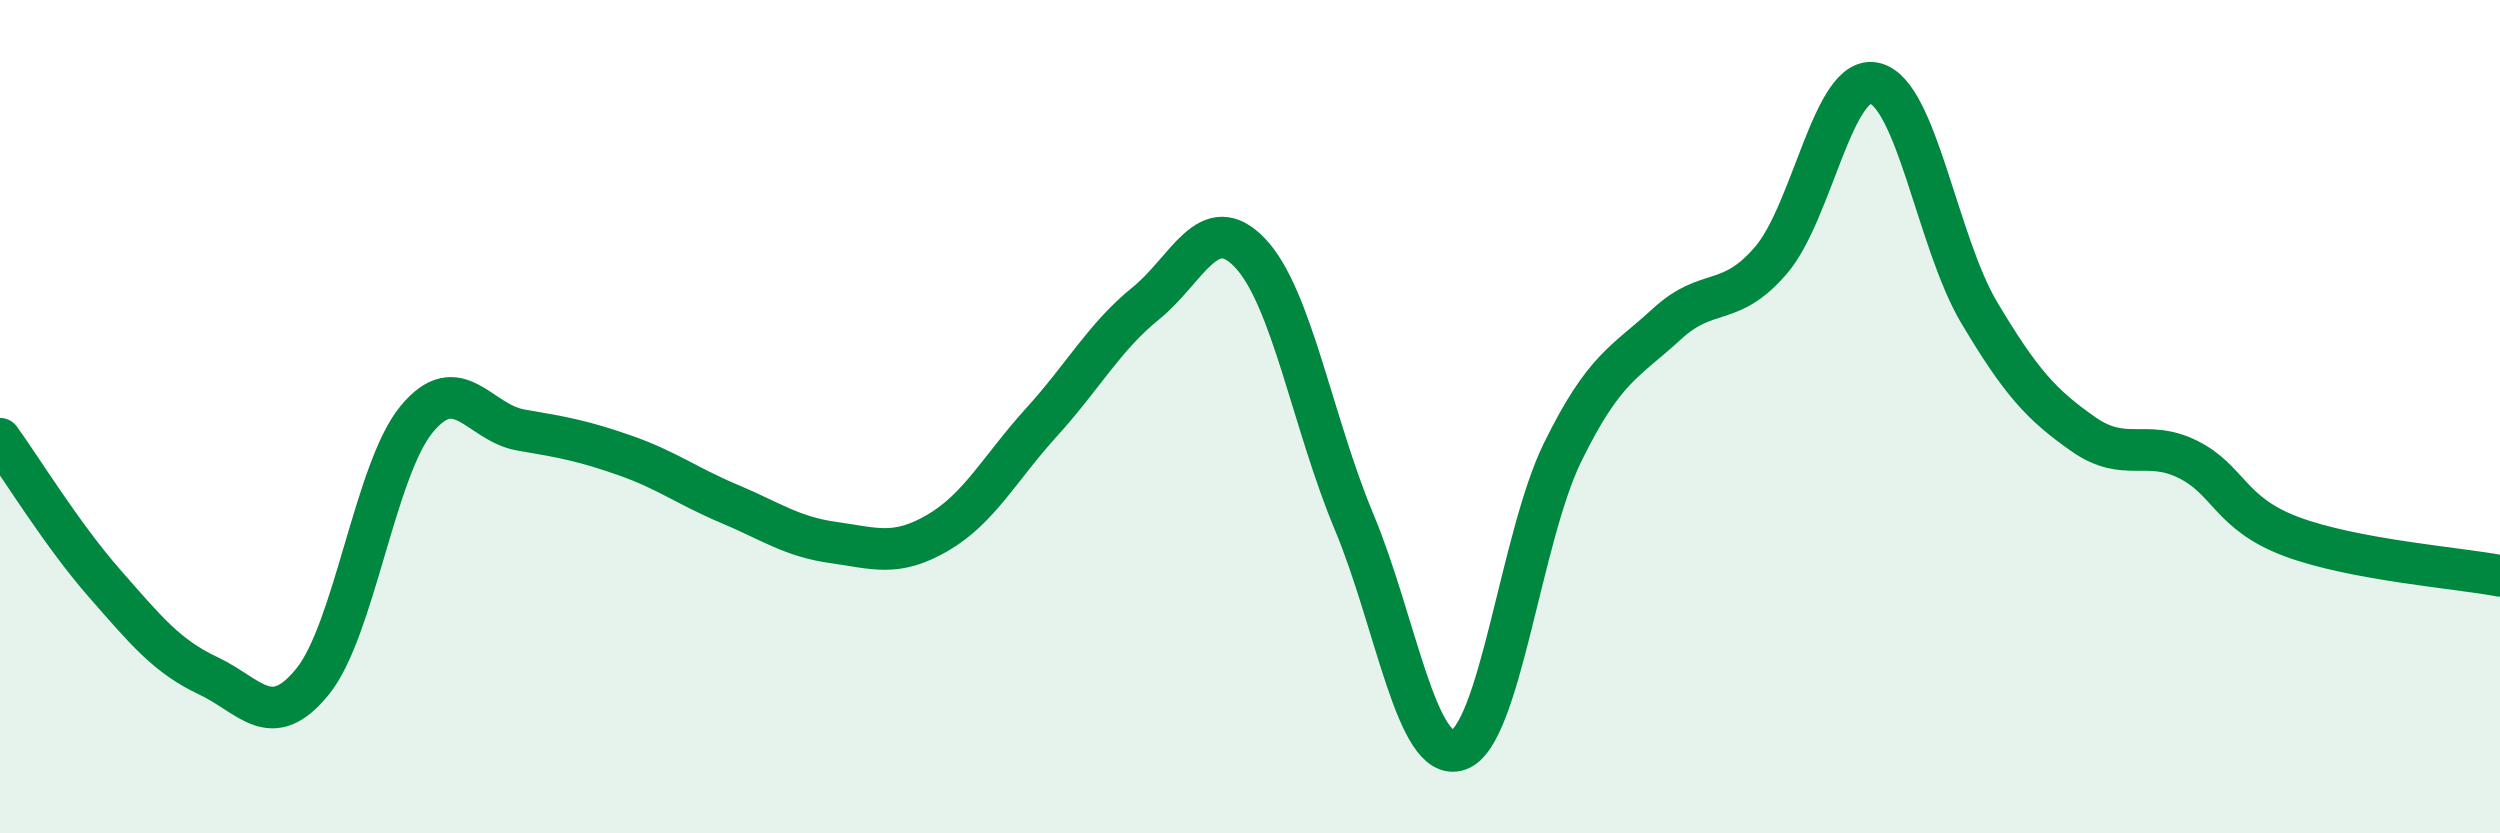
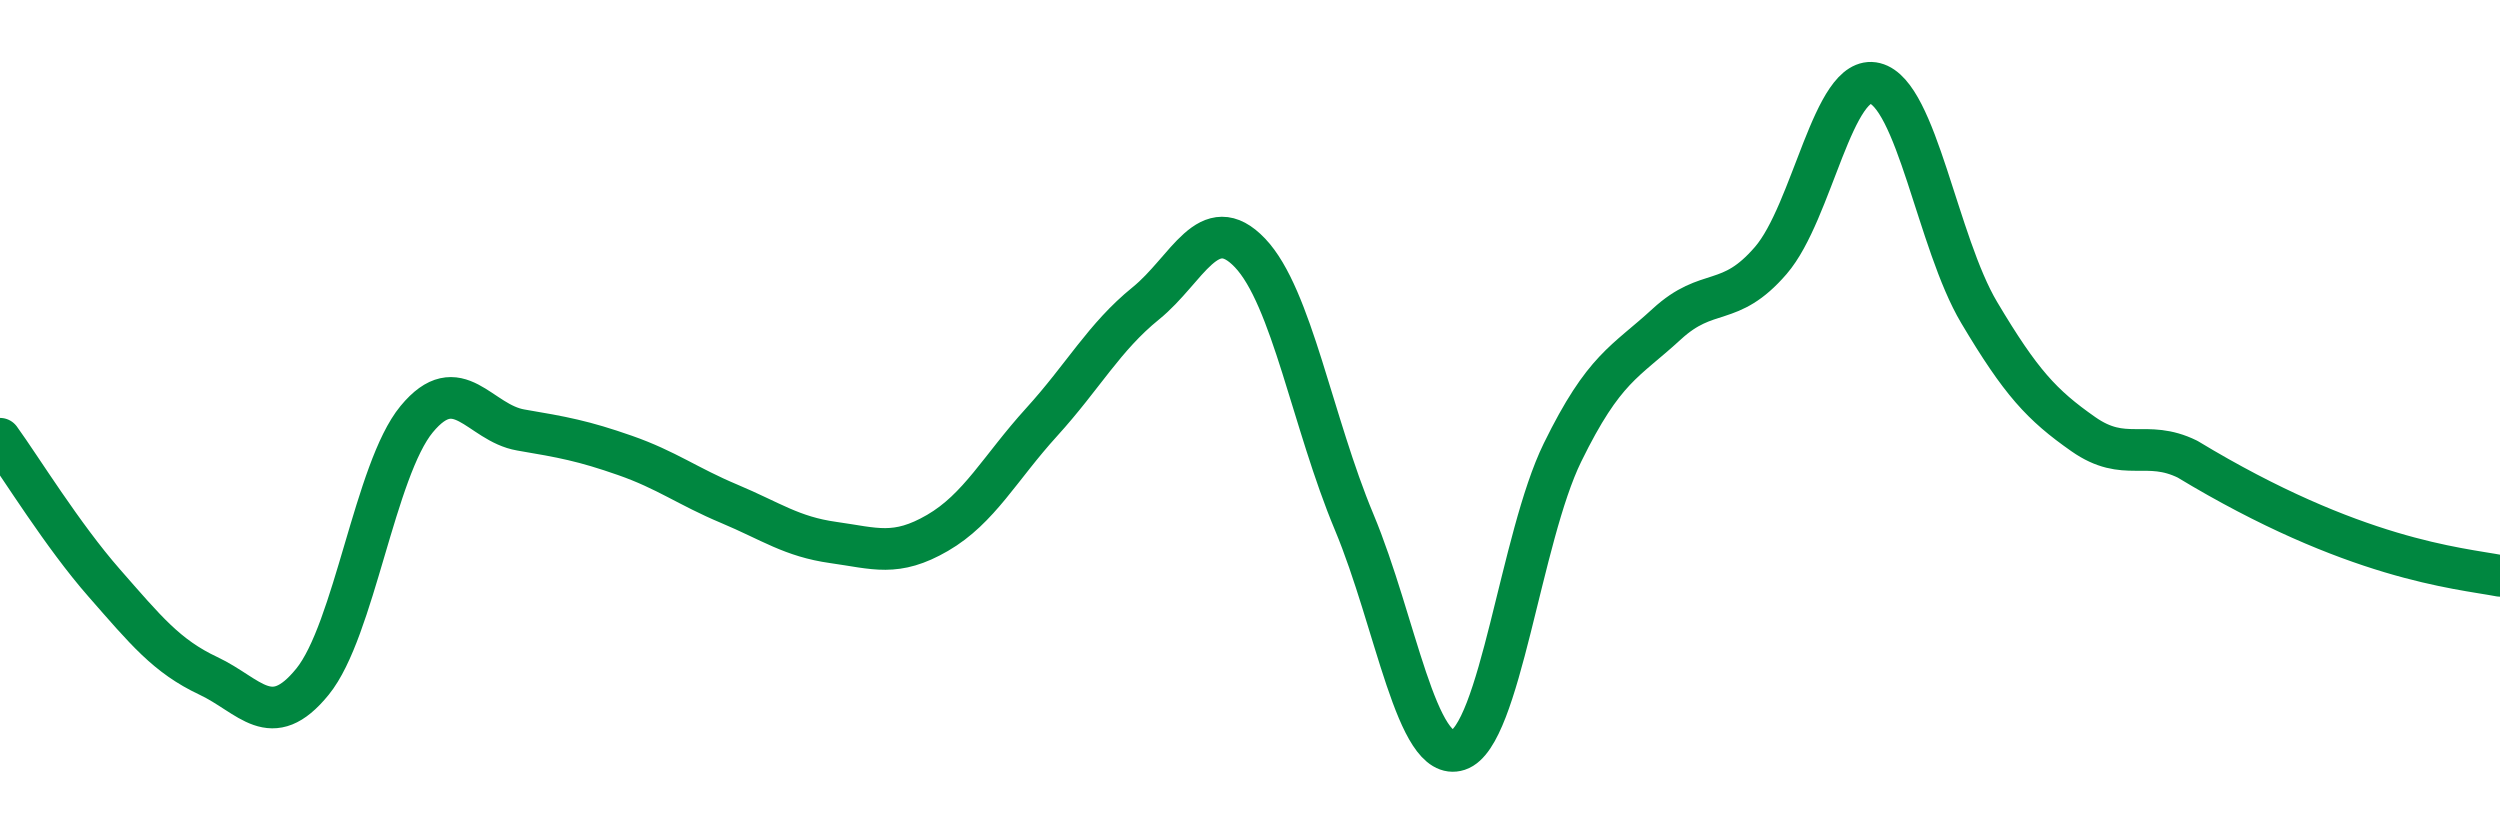
<svg xmlns="http://www.w3.org/2000/svg" width="60" height="20" viewBox="0 0 60 20">
-   <path d="M 0,10.53 C 0.5,11.22 1.5,12.85 2.5,13.99 C 3.5,15.13 4,15.75 5,16.22 C 6,16.69 6.5,17.59 7.5,16.36 C 8.5,15.13 9,11.27 10,10.06 C 11,8.85 11.5,10.15 12.5,10.32 C 13.5,10.49 14,10.58 15,10.93 C 16,11.28 16.5,11.67 17.5,12.09 C 18.5,12.51 19,12.88 20,13.02 C 21,13.16 21.5,13.37 22.5,12.79 C 23.5,12.21 24,11.23 25,10.13 C 26,9.03 26.5,8.09 27.5,7.28 C 28.5,6.47 29,5.02 30,6.07 C 31,7.12 31.5,10.14 32.5,12.53 C 33.5,14.92 34,18.33 35,18 C 36,17.67 36.5,12.9 37.5,10.86 C 38.5,8.82 39,8.7 40,7.78 C 41,6.86 41.5,7.41 42.5,6.25 C 43.5,5.09 44,1.75 45,2 C 46,2.25 46.5,5.82 47.5,7.5 C 48.5,9.18 49,9.72 50,10.42 C 51,11.12 51.5,10.53 52.5,11.02 C 53.5,11.51 53.5,12.32 55,12.88 C 56.5,13.44 59,13.63 60,13.82L60 20L0 20Z" fill="#008740" opacity="0.1" stroke-linecap="round" stroke-linejoin="round" />
-   <path d="M 0,10.53 C 0.5,11.22 1.5,12.85 2.5,13.99 C 3.5,15.13 4,15.75 5,16.22 C 6,16.69 6.5,17.59 7.5,16.36 C 8.5,15.13 9,11.27 10,10.06 C 11,8.85 11.5,10.15 12.5,10.32 C 13.5,10.49 14,10.58 15,10.93 C 16,11.28 16.5,11.67 17.5,12.09 C 18.5,12.51 19,12.88 20,13.02 C 21,13.16 21.5,13.37 22.5,12.79 C 23.5,12.21 24,11.23 25,10.13 C 26,9.03 26.5,8.09 27.5,7.28 C 28.5,6.47 29,5.02 30,6.07 C 31,7.12 31.5,10.14 32.5,12.53 C 33.5,14.92 34,18.33 35,18 C 36,17.67 36.5,12.9 37.5,10.86 C 38.5,8.82 39,8.7 40,7.78 C 41,6.86 41.5,7.41 42.5,6.25 C 43.5,5.09 44,1.75 45,2 C 46,2.25 46.5,5.82 47.5,7.5 C 48.5,9.18 49,9.72 50,10.42 C 51,11.12 51.5,10.53 52.5,11.02 C 53.5,11.51 53.5,12.32 55,12.88 C 56.5,13.44 59,13.63 60,13.82" stroke="#008740" stroke-width="1" fill="none" stroke-linecap="round" stroke-linejoin="round" />
+   <path d="M 0,10.53 C 0.5,11.22 1.5,12.85 2.5,13.99 C 3.5,15.13 4,15.75 5,16.22 C 6,16.69 6.5,17.59 7.5,16.36 C 8.5,15.13 9,11.27 10,10.06 C 11,8.85 11.5,10.15 12.5,10.32 C 13.5,10.49 14,10.58 15,10.93 C 16,11.28 16.5,11.67 17.5,12.09 C 18.5,12.51 19,12.88 20,13.02 C 21,13.16 21.5,13.37 22.5,12.79 C 23.5,12.21 24,11.23 25,10.13 C 26,9.03 26.5,8.09 27.5,7.28 C 28.5,6.47 29,5.02 30,6.07 C 31,7.12 31.5,10.14 32.5,12.53 C 33.5,14.92 34,18.33 35,18 C 36,17.67 36.5,12.9 37.5,10.86 C 38.5,8.82 39,8.7 40,7.78 C 41,6.86 41.5,7.41 42.5,6.25 C 43.5,5.09 44,1.75 45,2 C 46,2.25 46.5,5.82 47.5,7.5 C 48.5,9.18 49,9.72 50,10.42 C 51,11.12 51.5,10.53 52.5,11.02 C 56.5,13.44 59,13.63 60,13.82" stroke="#008740" stroke-width="1" fill="none" stroke-linecap="round" stroke-linejoin="round" />
</svg>